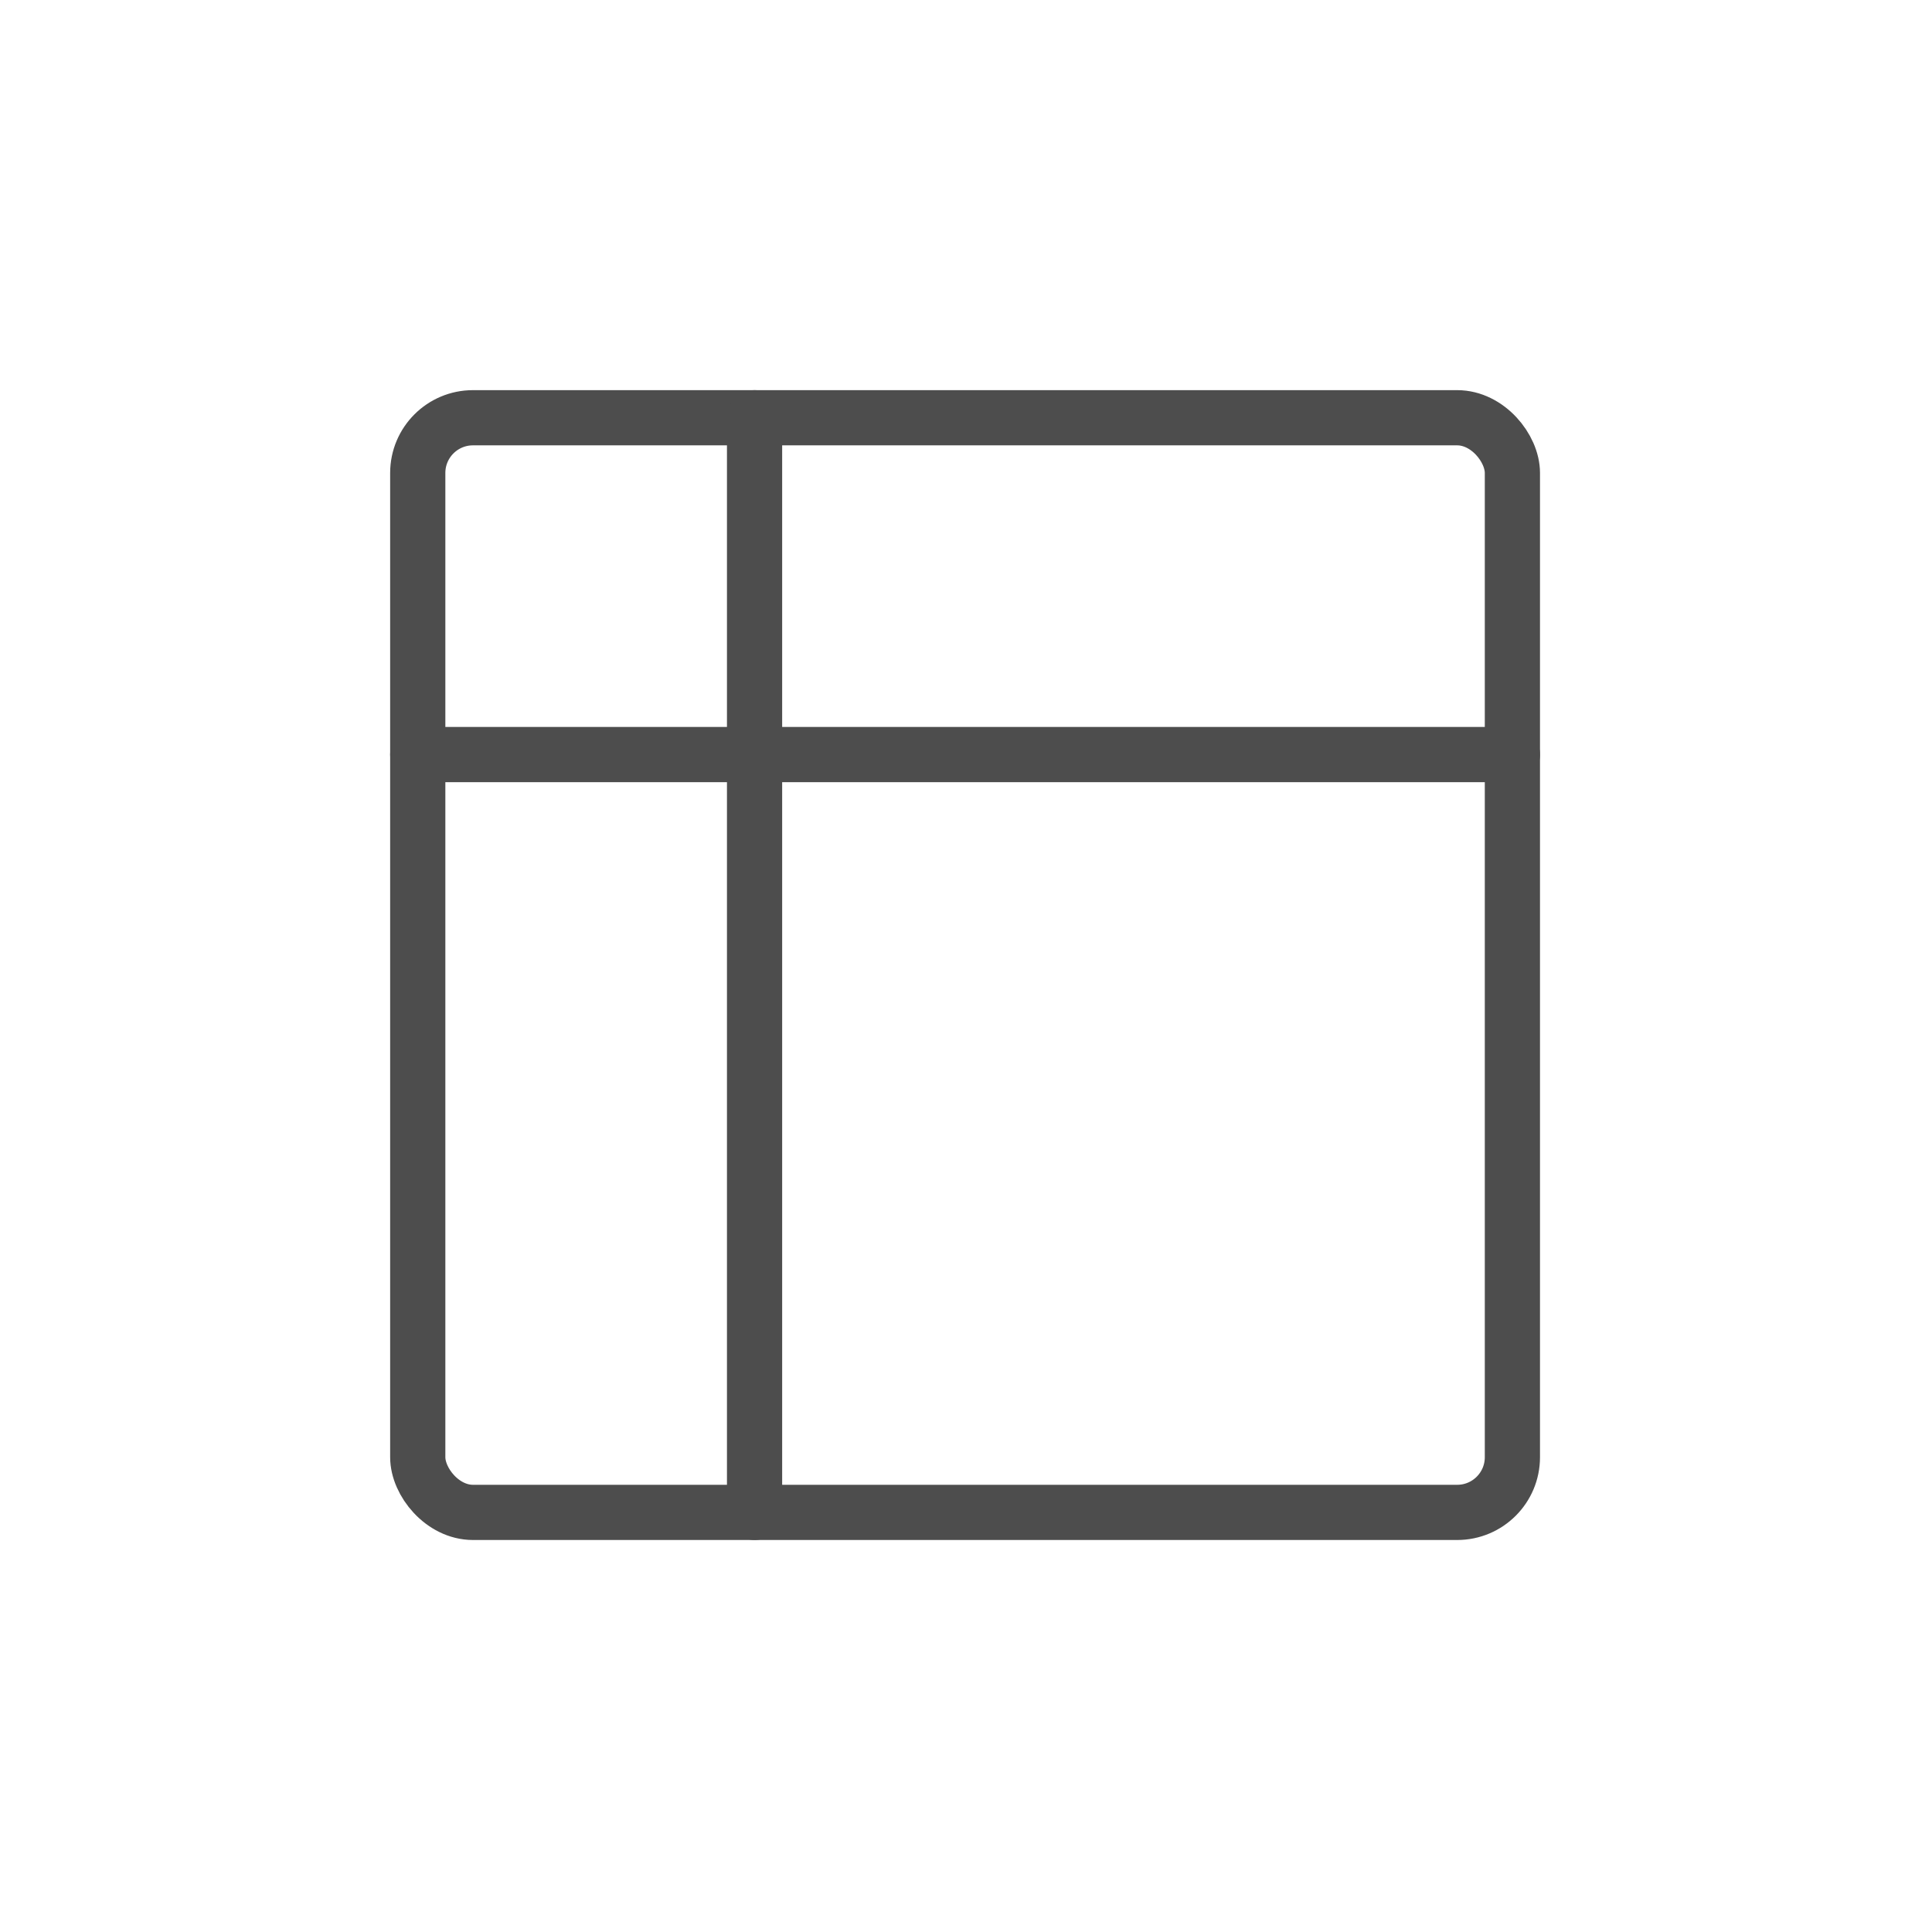
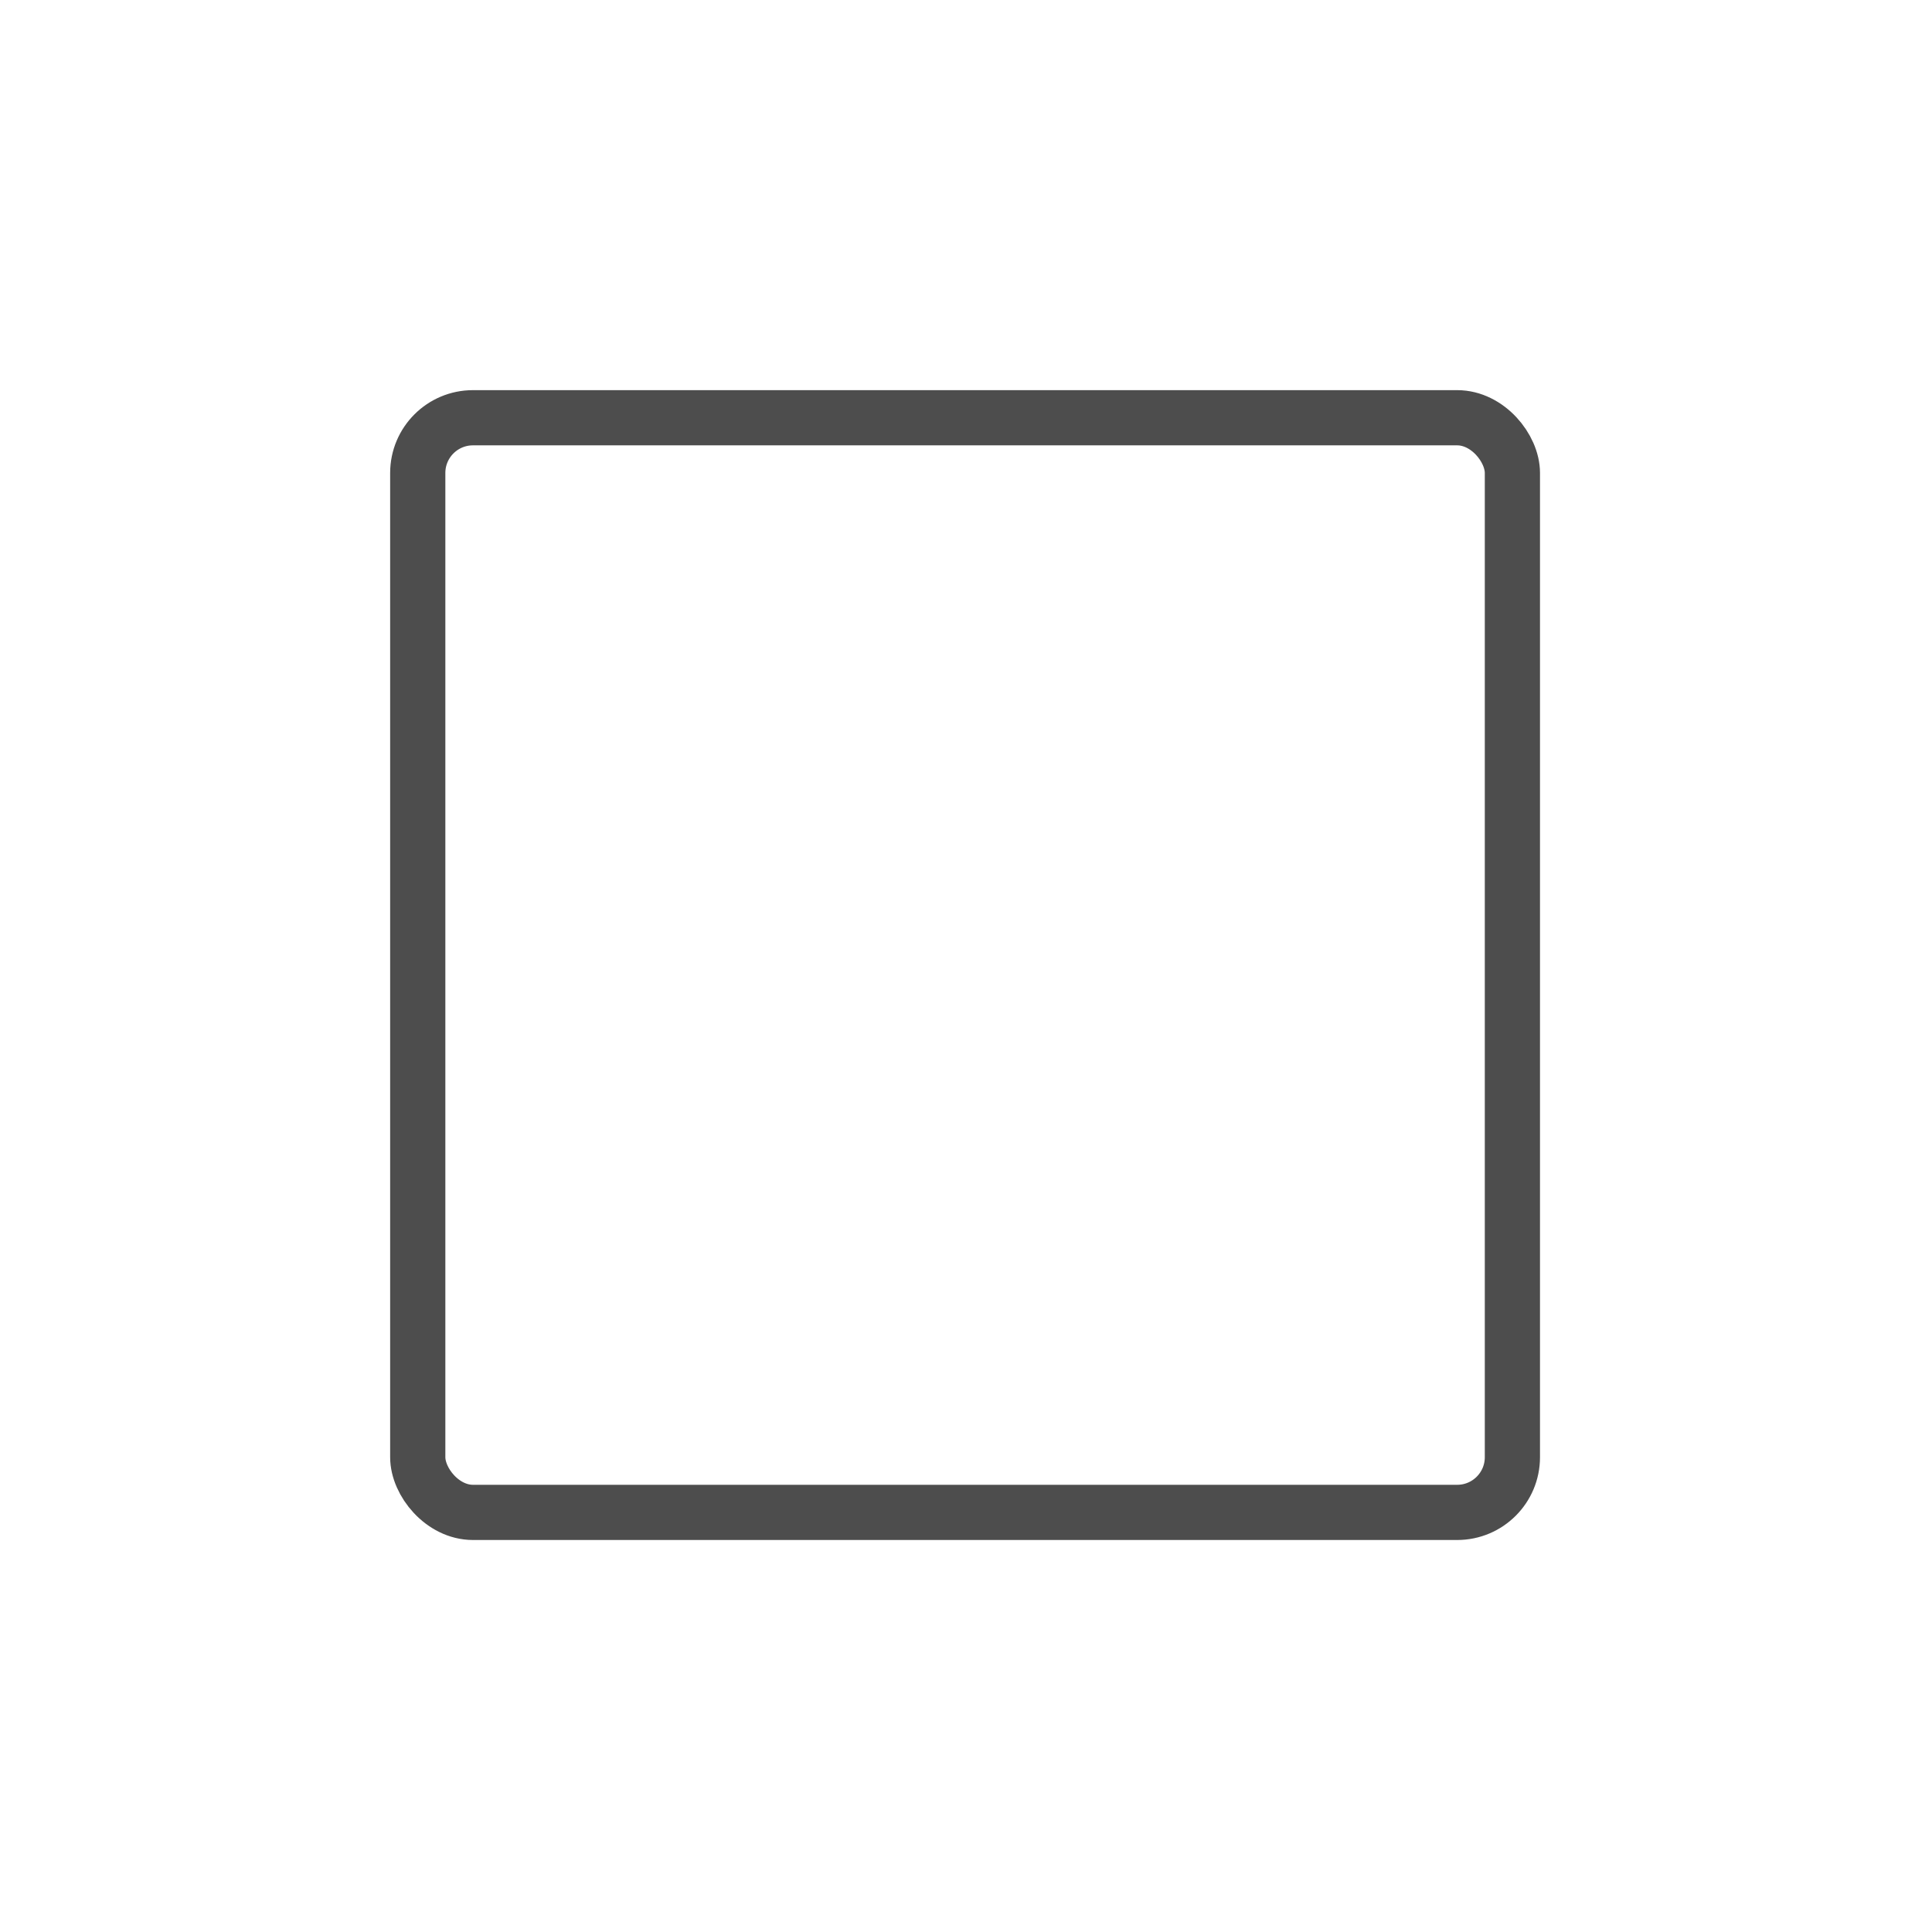
<svg xmlns="http://www.w3.org/2000/svg" width="70px" height="70px" viewBox="0 0 70 70" version="1.1">
  <title>table</title>
  <g id="Exportar" stroke="none" stroke-width="1" fill="none" fill-rule="evenodd">
    <g id="Listado-de-Rúbricas---01" transform="translate(-761, -73)">
      <g id="table" transform="translate(761, 73)">
-         <rect id="Rectangle" x="0" y="0" width="70" height="70" />
        <rect id="Rectangle" stroke="#4D4D4D" stroke-width="2" stroke-linecap="round" stroke-linejoin="round" x="15.136" y="15.136" width="39.661" height="39.661" rx="2" />
-         <line x1="15.136" y1="27.339" x2="54.797" y2="27.339" id="Path" stroke="#4D4D4D" stroke-width="2" stroke-linecap="round" stroke-linejoin="round" />
-         <line x1="27.339" y1="15.136" x2="27.339" y2="54.797" id="Path" stroke="#4D4D4D" stroke-width="2" stroke-linecap="round" stroke-linejoin="round" />
      </g>
    </g>
  </g>
</svg>